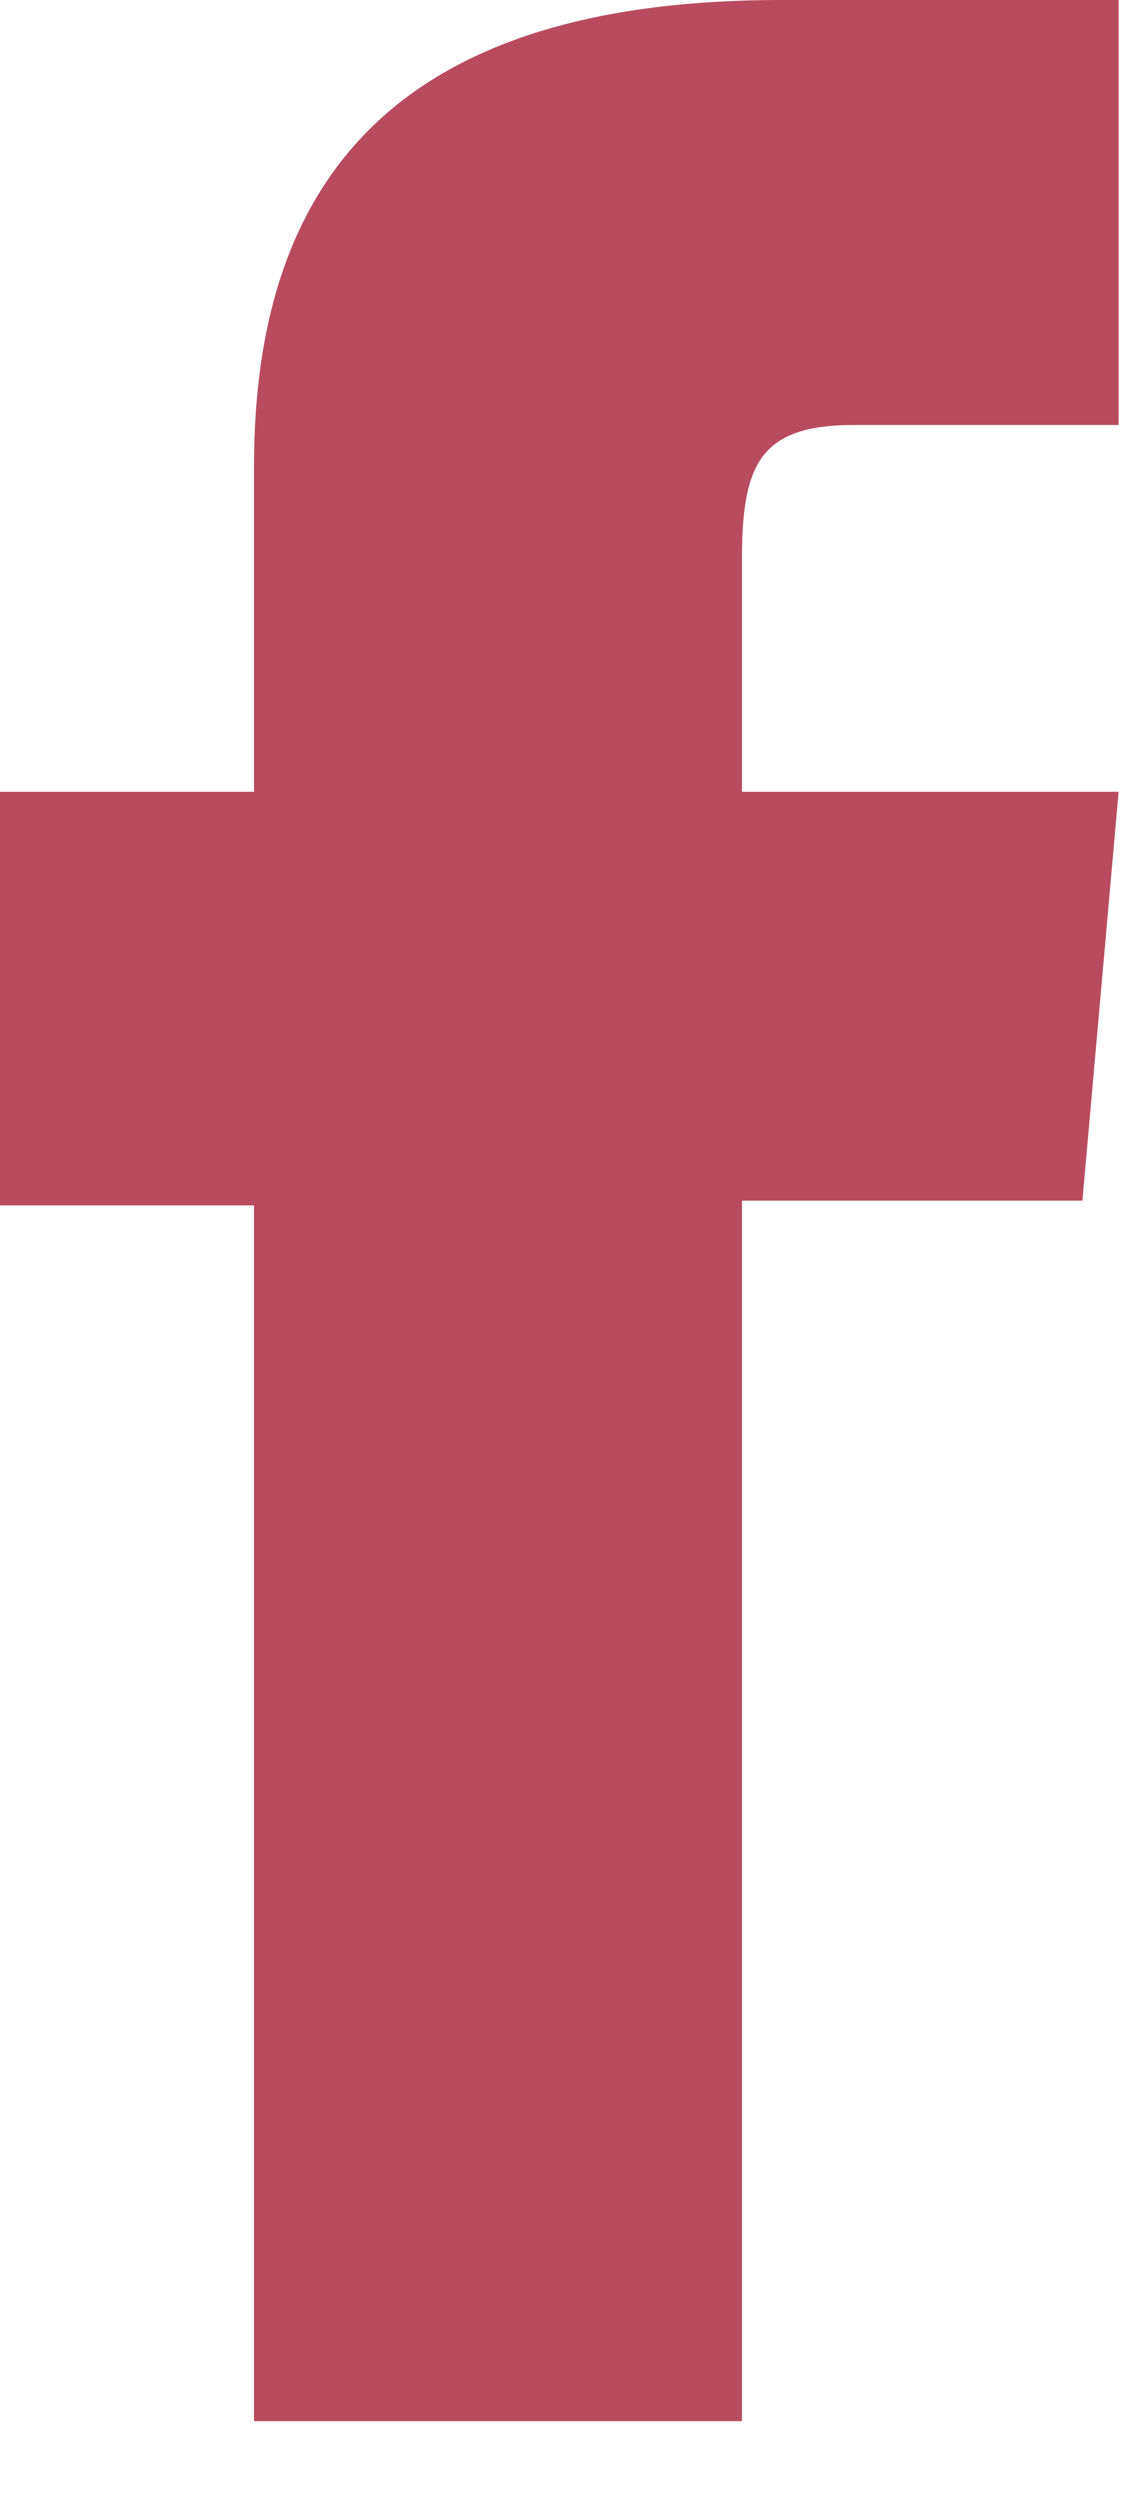
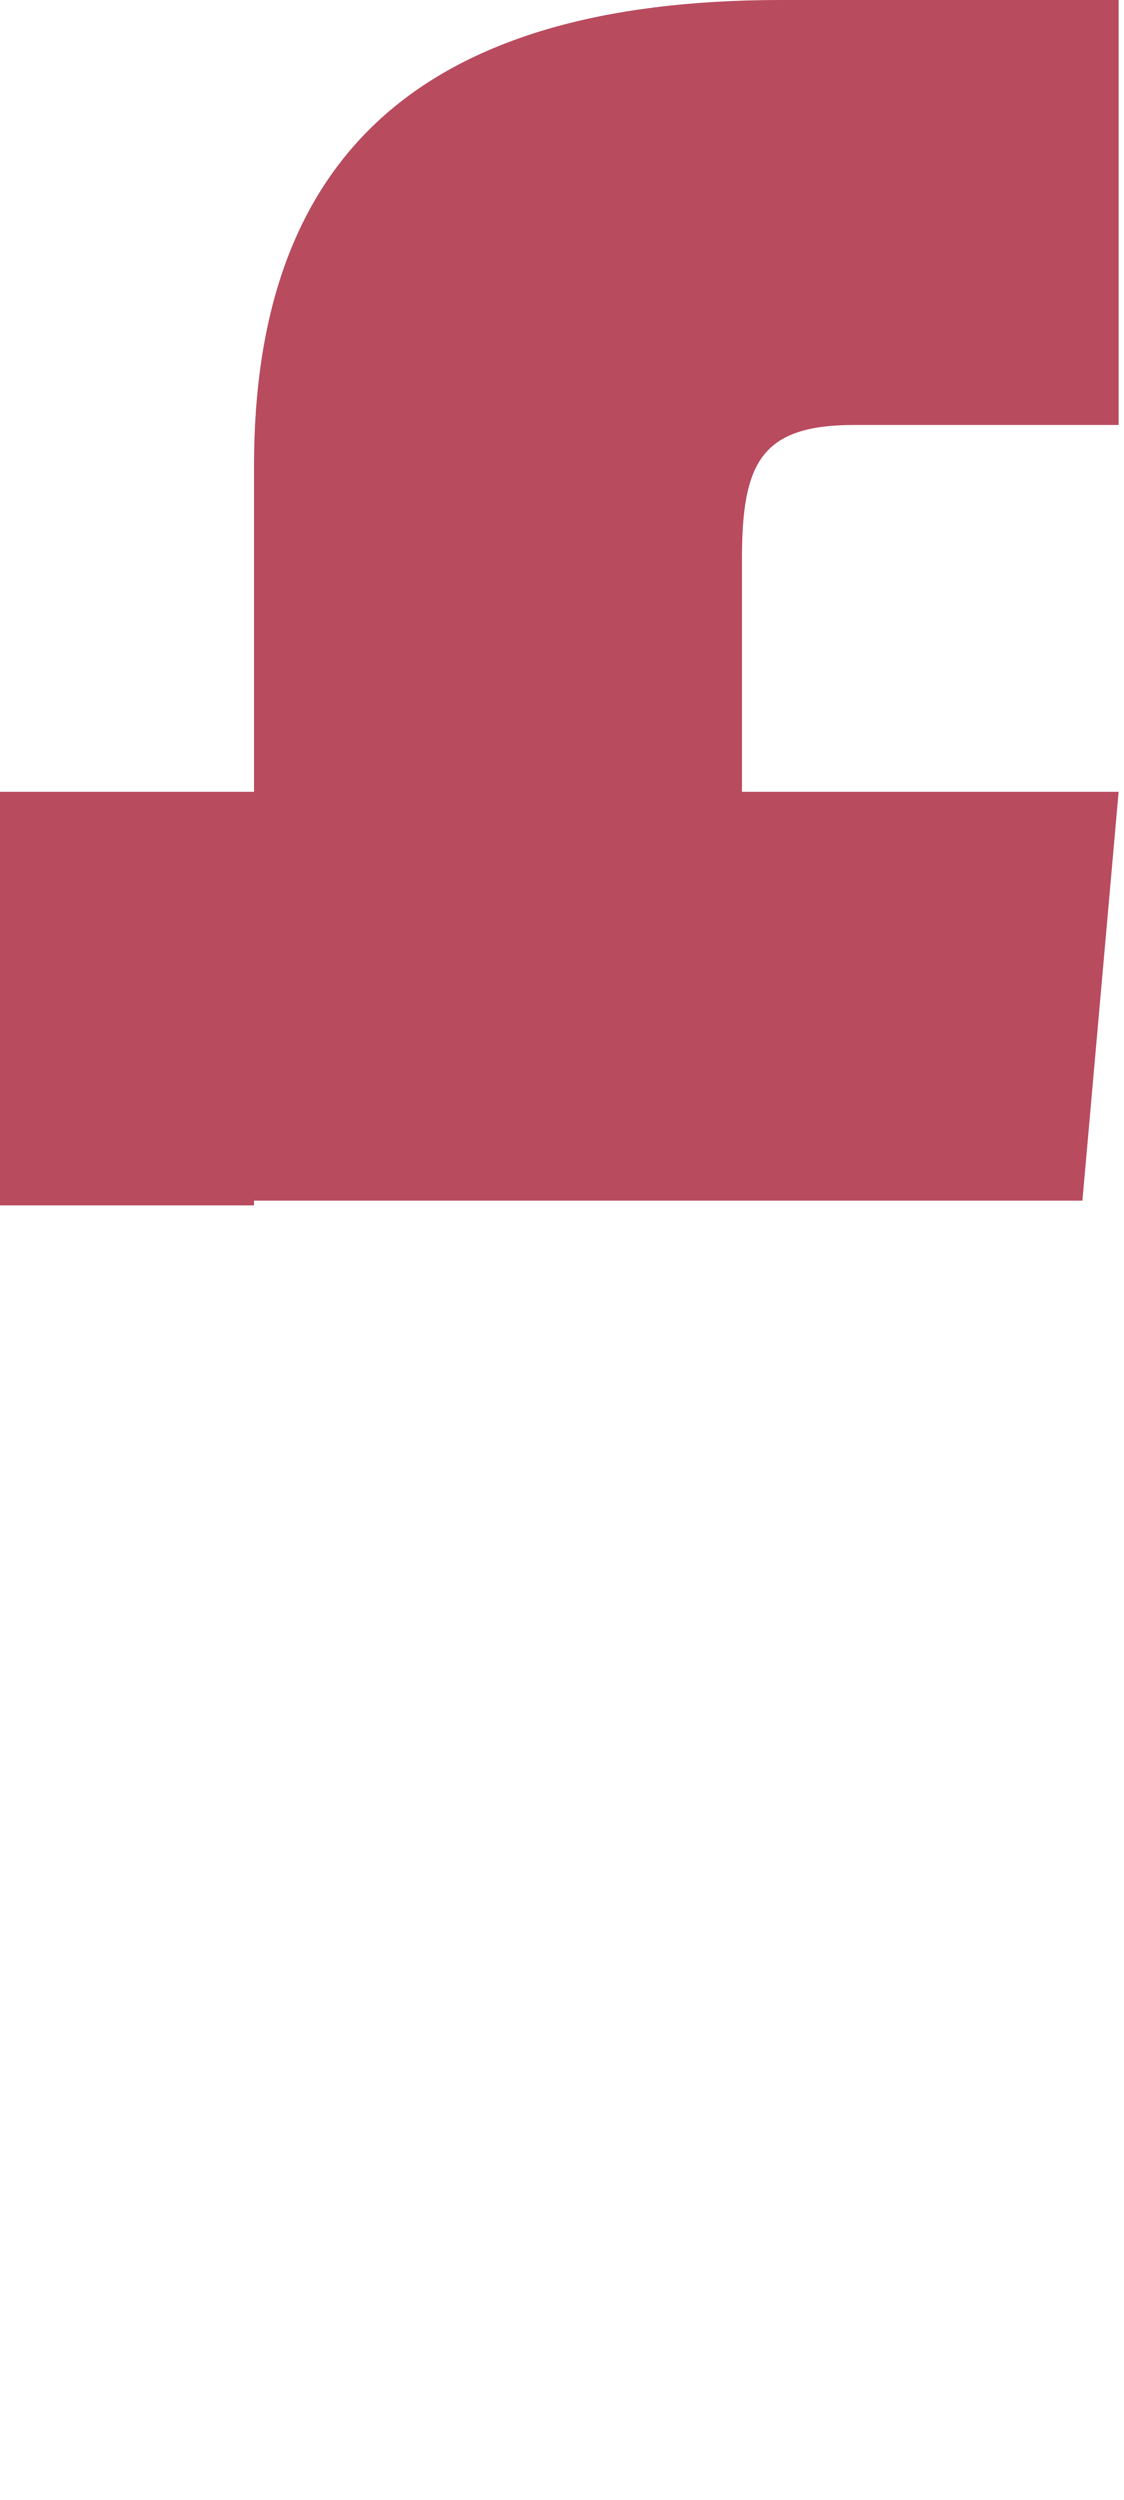
<svg xmlns="http://www.w3.org/2000/svg" width="9" height="20" viewBox="0 0 9 20" fill="none">
-   <path d="M2.034 19.371H5.941V9.606H8.667L8.957 6.335H5.941V4.472C5.941 3.704 6.093 3.4 6.84 3.4H8.957V0H6.253C3.344 0 2.034 1.278 2.034 3.727V6.335H0V9.644H2.034V19.371Z" fill="#B94B5E" />
+   <path d="M2.034 19.371V9.606H8.667L8.957 6.335H5.941V4.472C5.941 3.704 6.093 3.4 6.84 3.4H8.957V0H6.253C3.344 0 2.034 1.278 2.034 3.727V6.335H0V9.644H2.034V19.371Z" fill="#B94B5E" />
</svg>